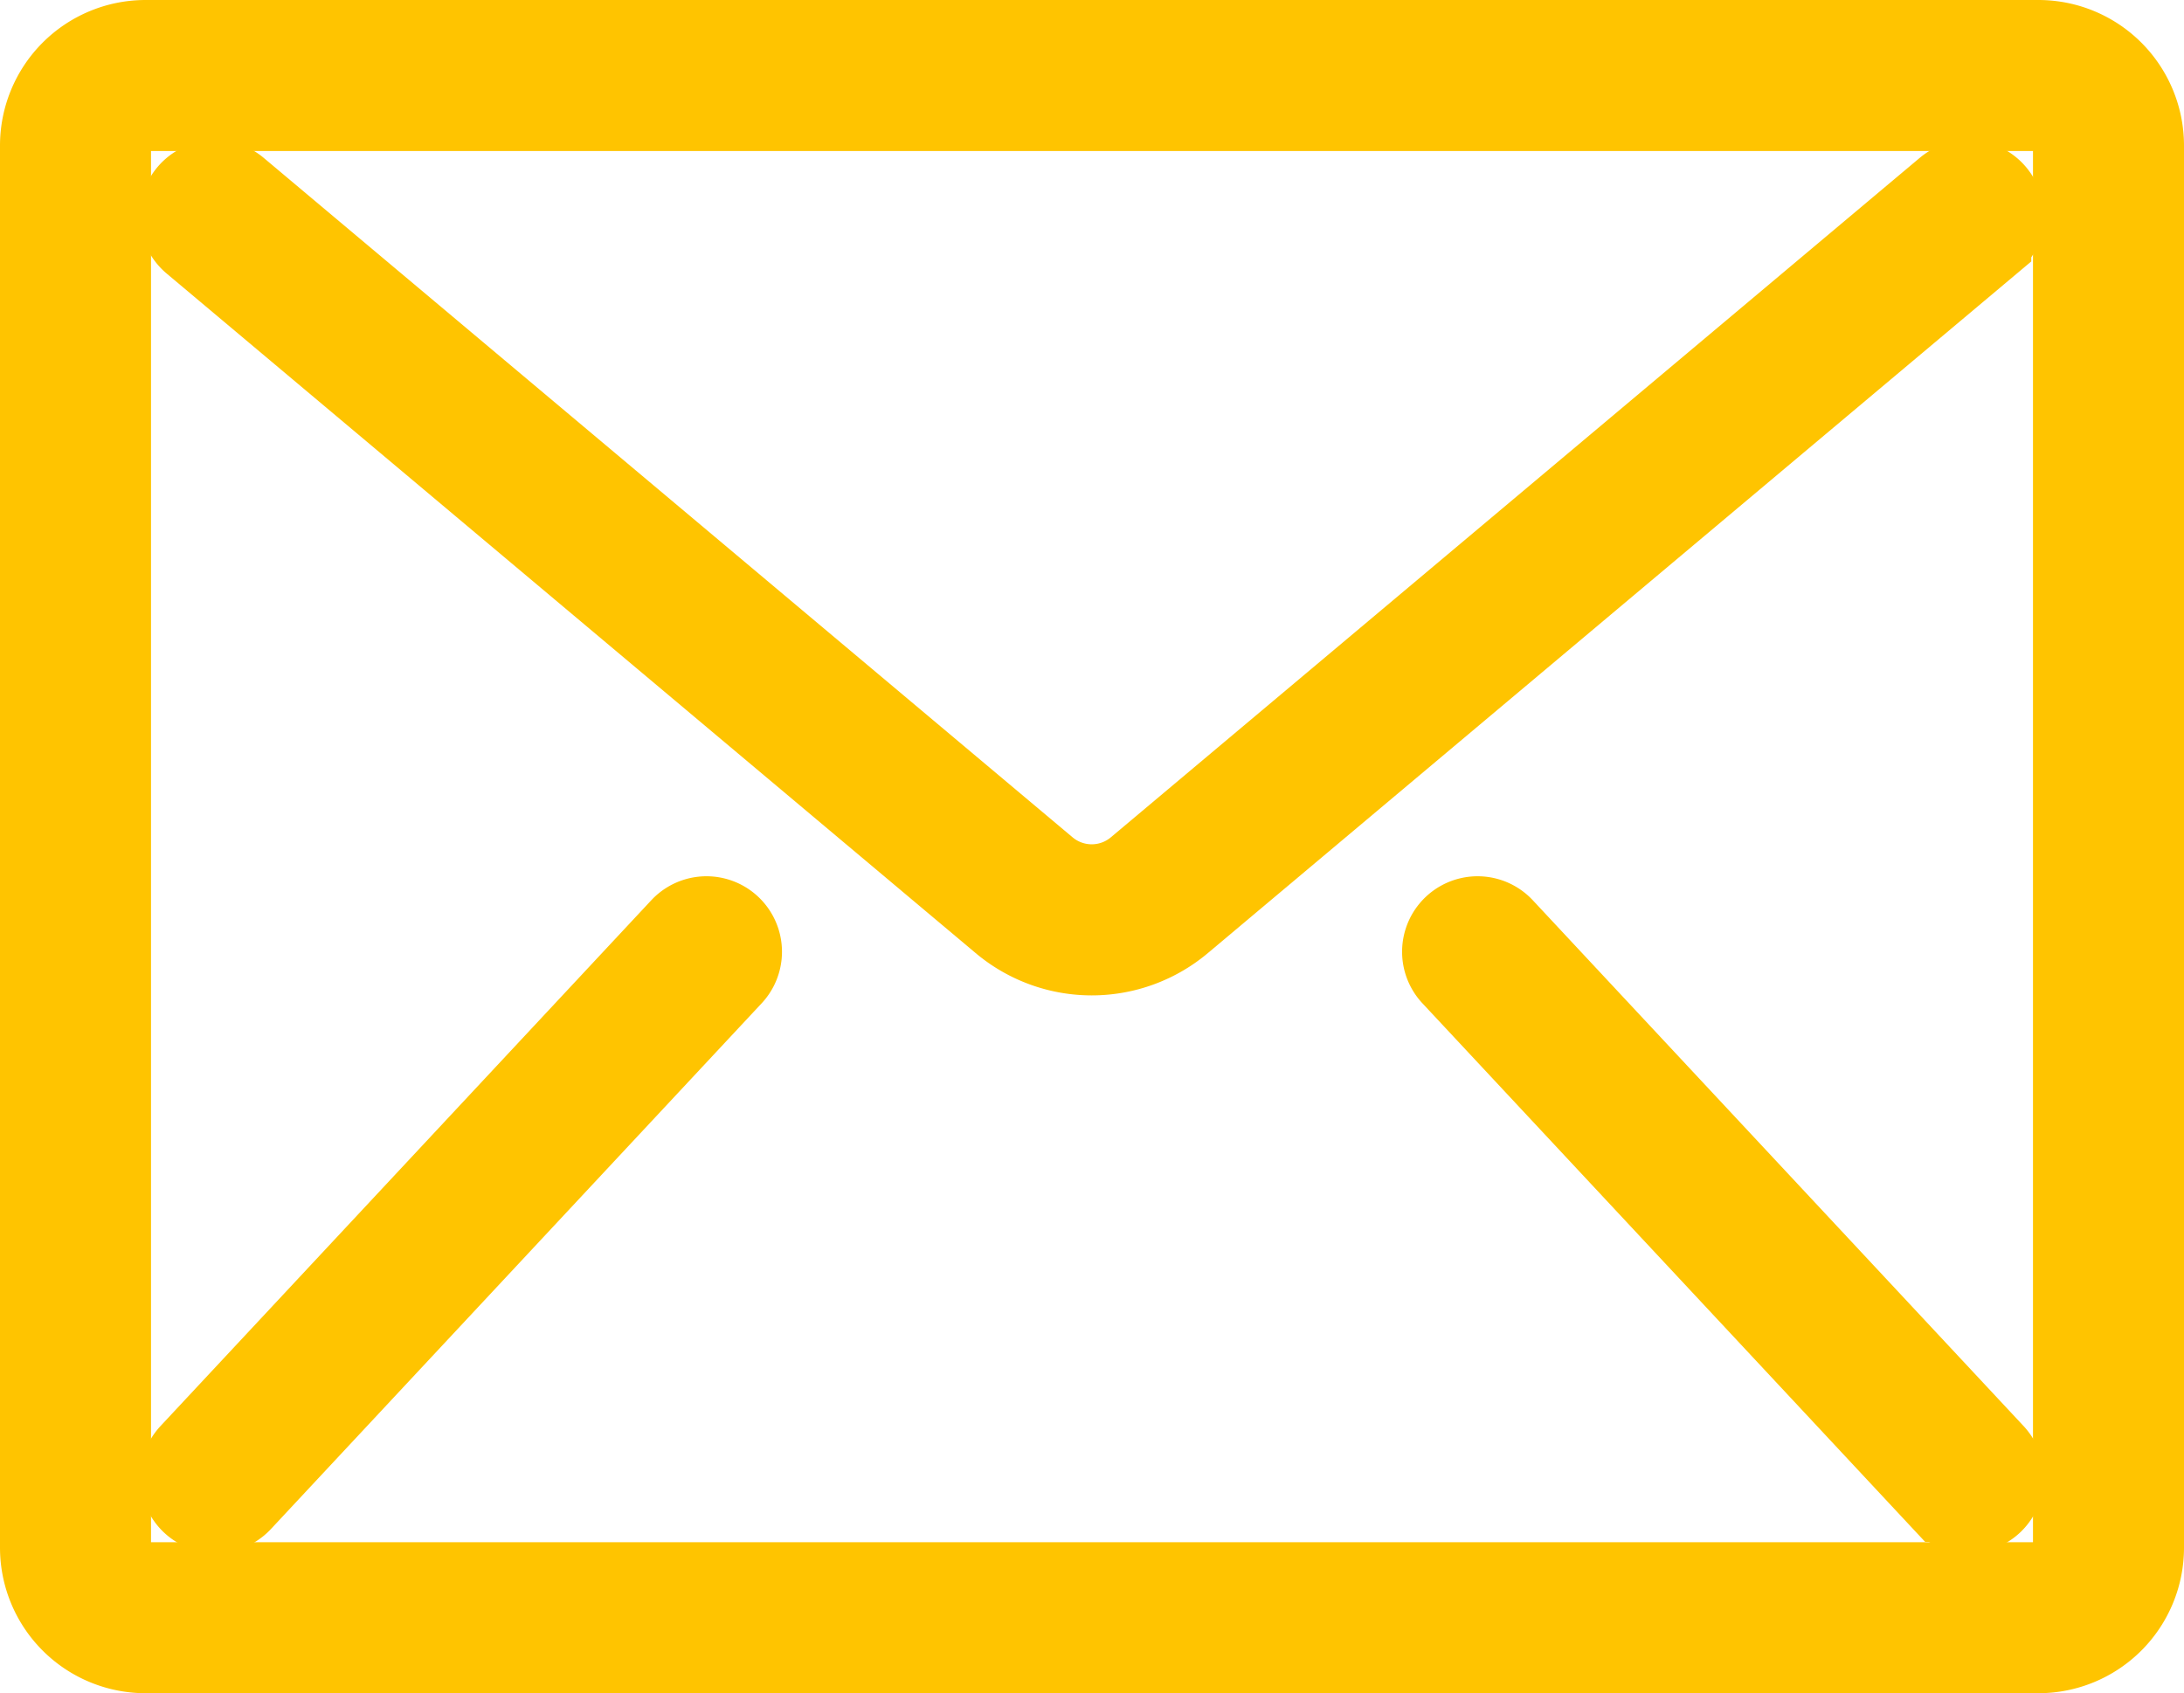
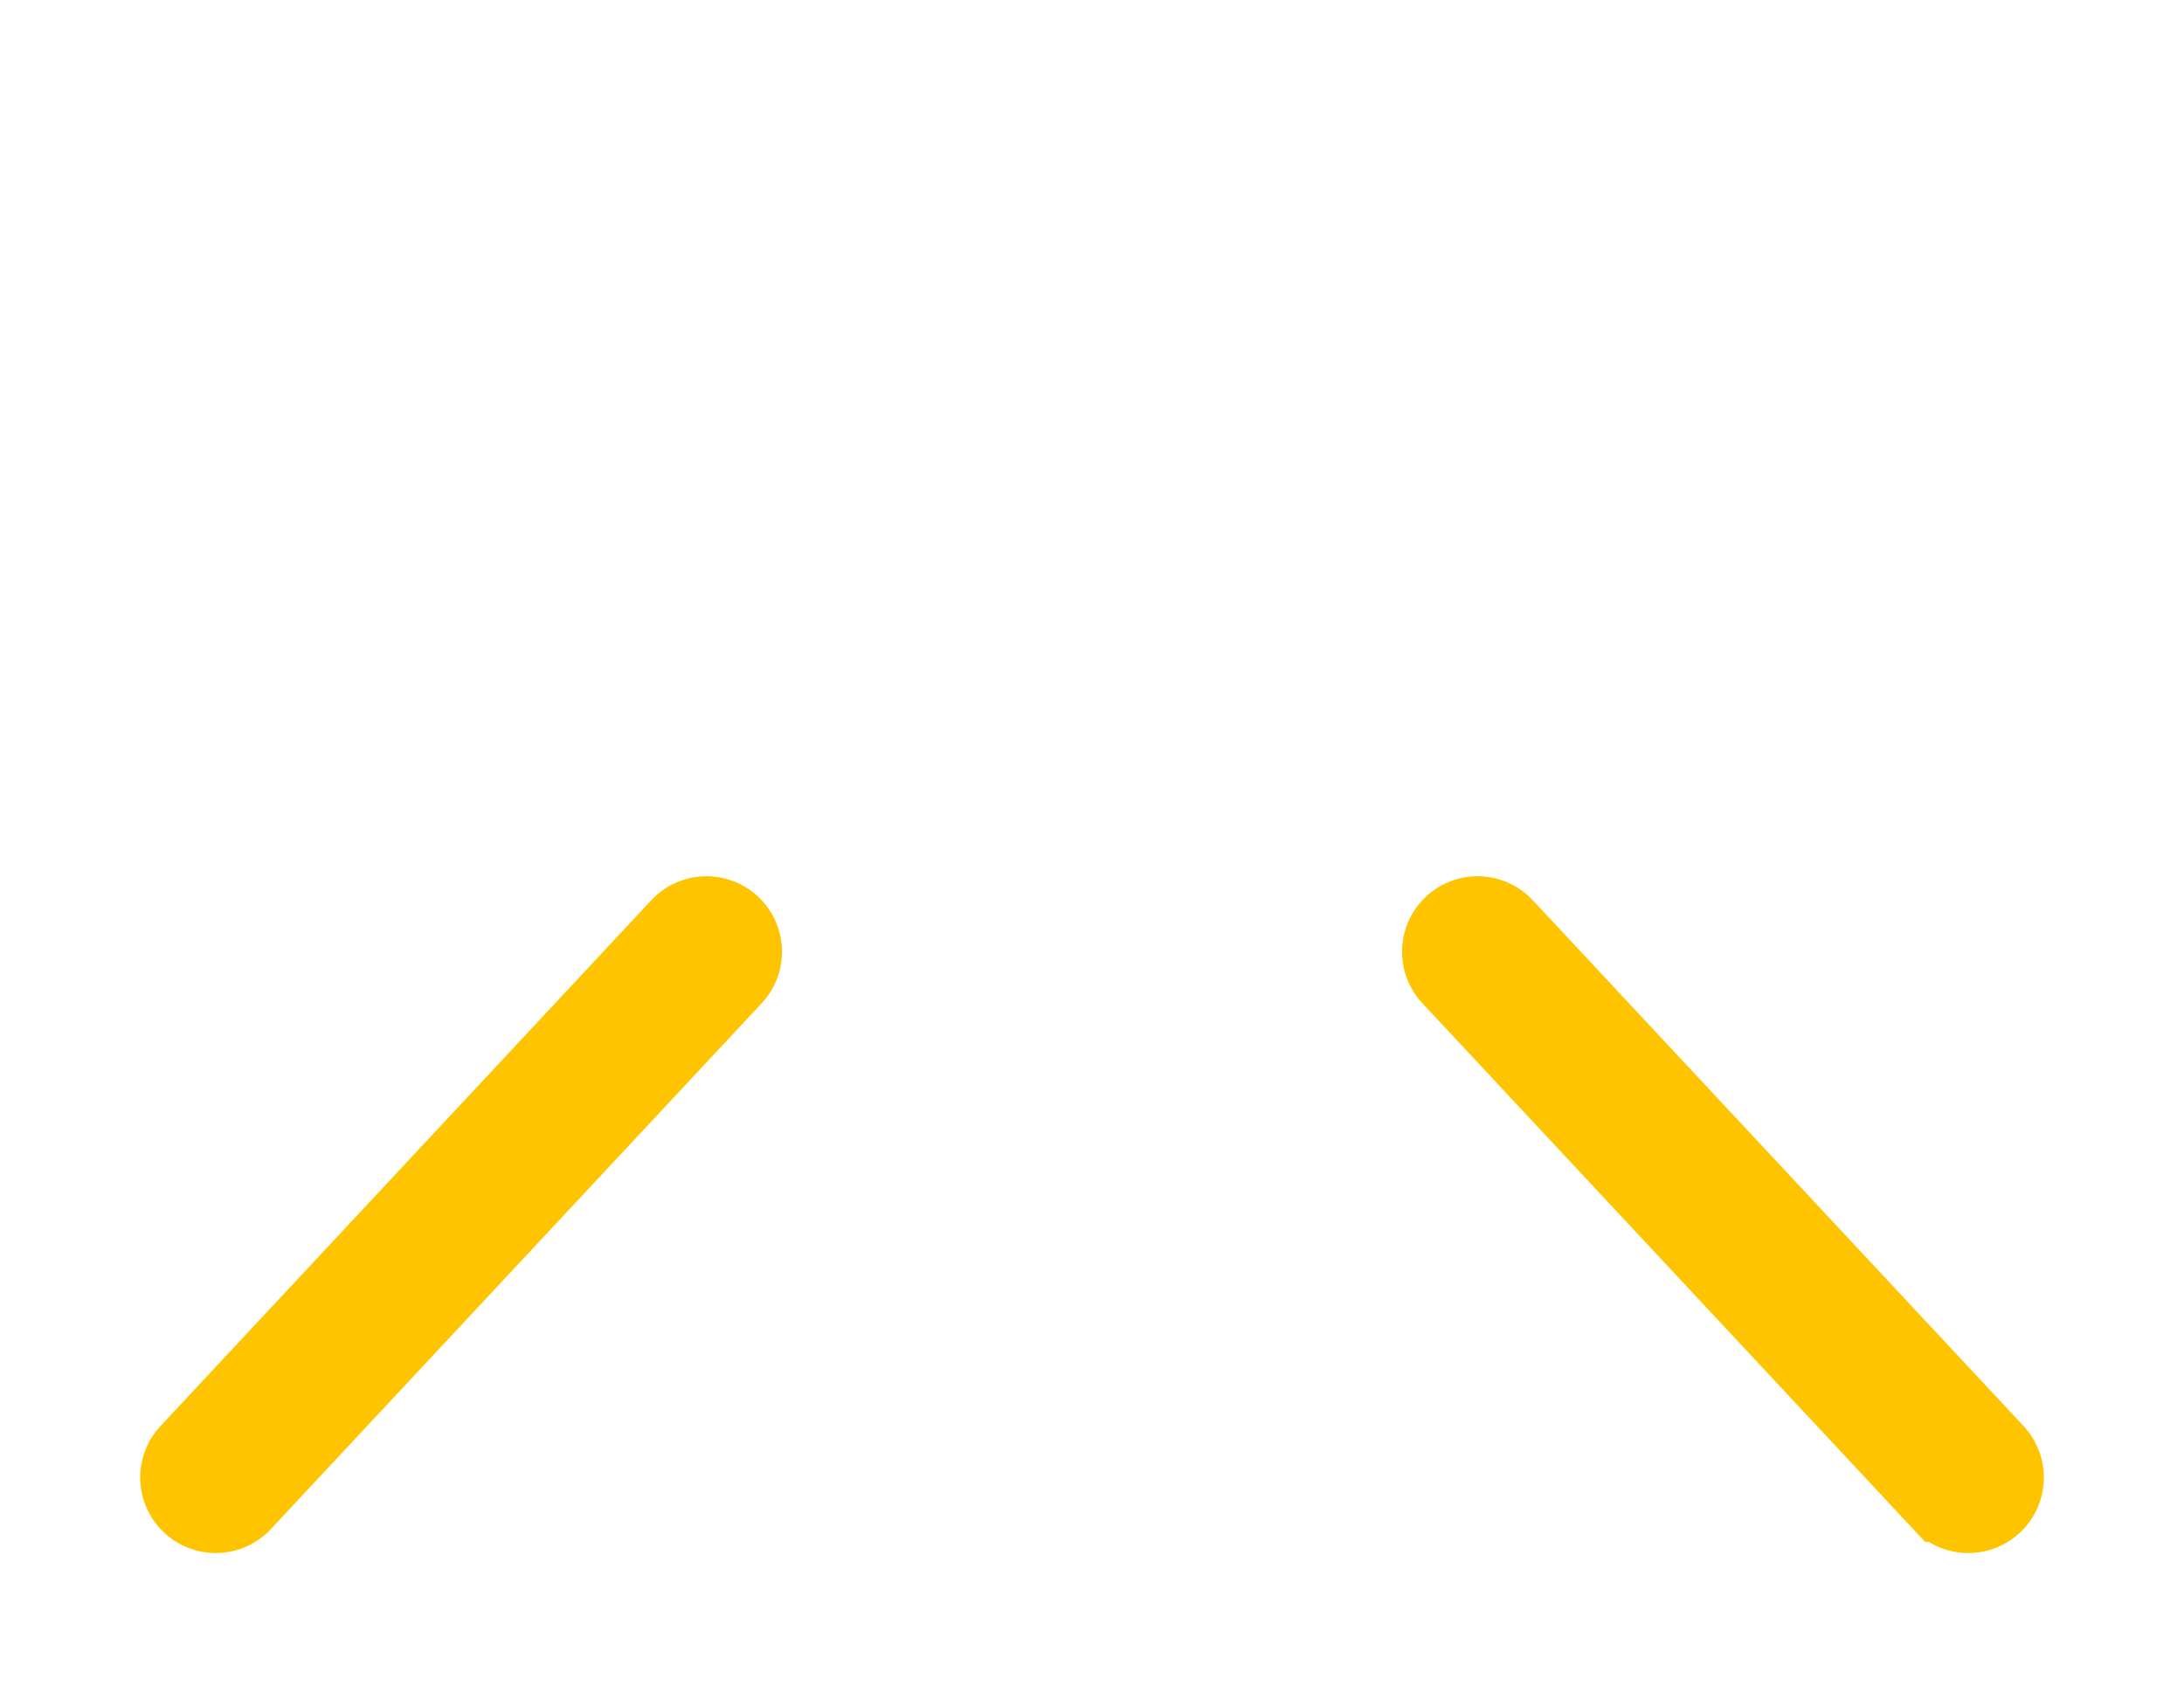
<svg xmlns="http://www.w3.org/2000/svg" width="27" height="20.933" viewBox="0 0 27 20.933">
  <defs>
    <style>.a{fill:#ffc400;stroke:#ffc400;}</style>
  </defs>
  <g transform="translate(0.5 -59.233)">
-     <path class="a" d="M24.7,59.733H1.3a1.3,1.3,0,0,0-1.3,1.3V78.366a1.3,1.3,0,0,0,1.3,1.3H24.7a1.3,1.3,0,0,0,1.3-1.3V61.033A1.3,1.3,0,0,0,24.7,59.733Zm.433,18.633a.433.433,0,0,1-.433.433H1.3a.433.433,0,0,1-.433-.433V61.033A.433.433,0,0,1,1.3,60.6H24.7a.433.433,0,0,1,.433.433Z" />
-     <path class="a" d="M56.564,94.02a.433.433,0,0,0-.611-.053l-10,8.4a.867.867,0,0,1-1.115,0l-10-8.4a.433.433,0,1,0-.557.664l10,8.4a1.731,1.731,0,0,0,2.23,0l10-8.4a.433.433,0,0,0,.053-.611Z" transform="translate(-32.399 -32.399)" />
    <path class="a" d="M40.191,273.07l-6.067,6.5a.433.433,0,1,0,.634.591l6.067-6.5a.433.433,0,1,0-.634-.591Z" transform="translate(-32.274 -202.366)" />
    <path class="a" d="M341.958,273.07a.433.433,0,1,0-.634.591l6.067,6.5a.433.433,0,0,0,.634-.591Z" transform="translate(-323.874 -202.366)" />
  </g>
</svg>